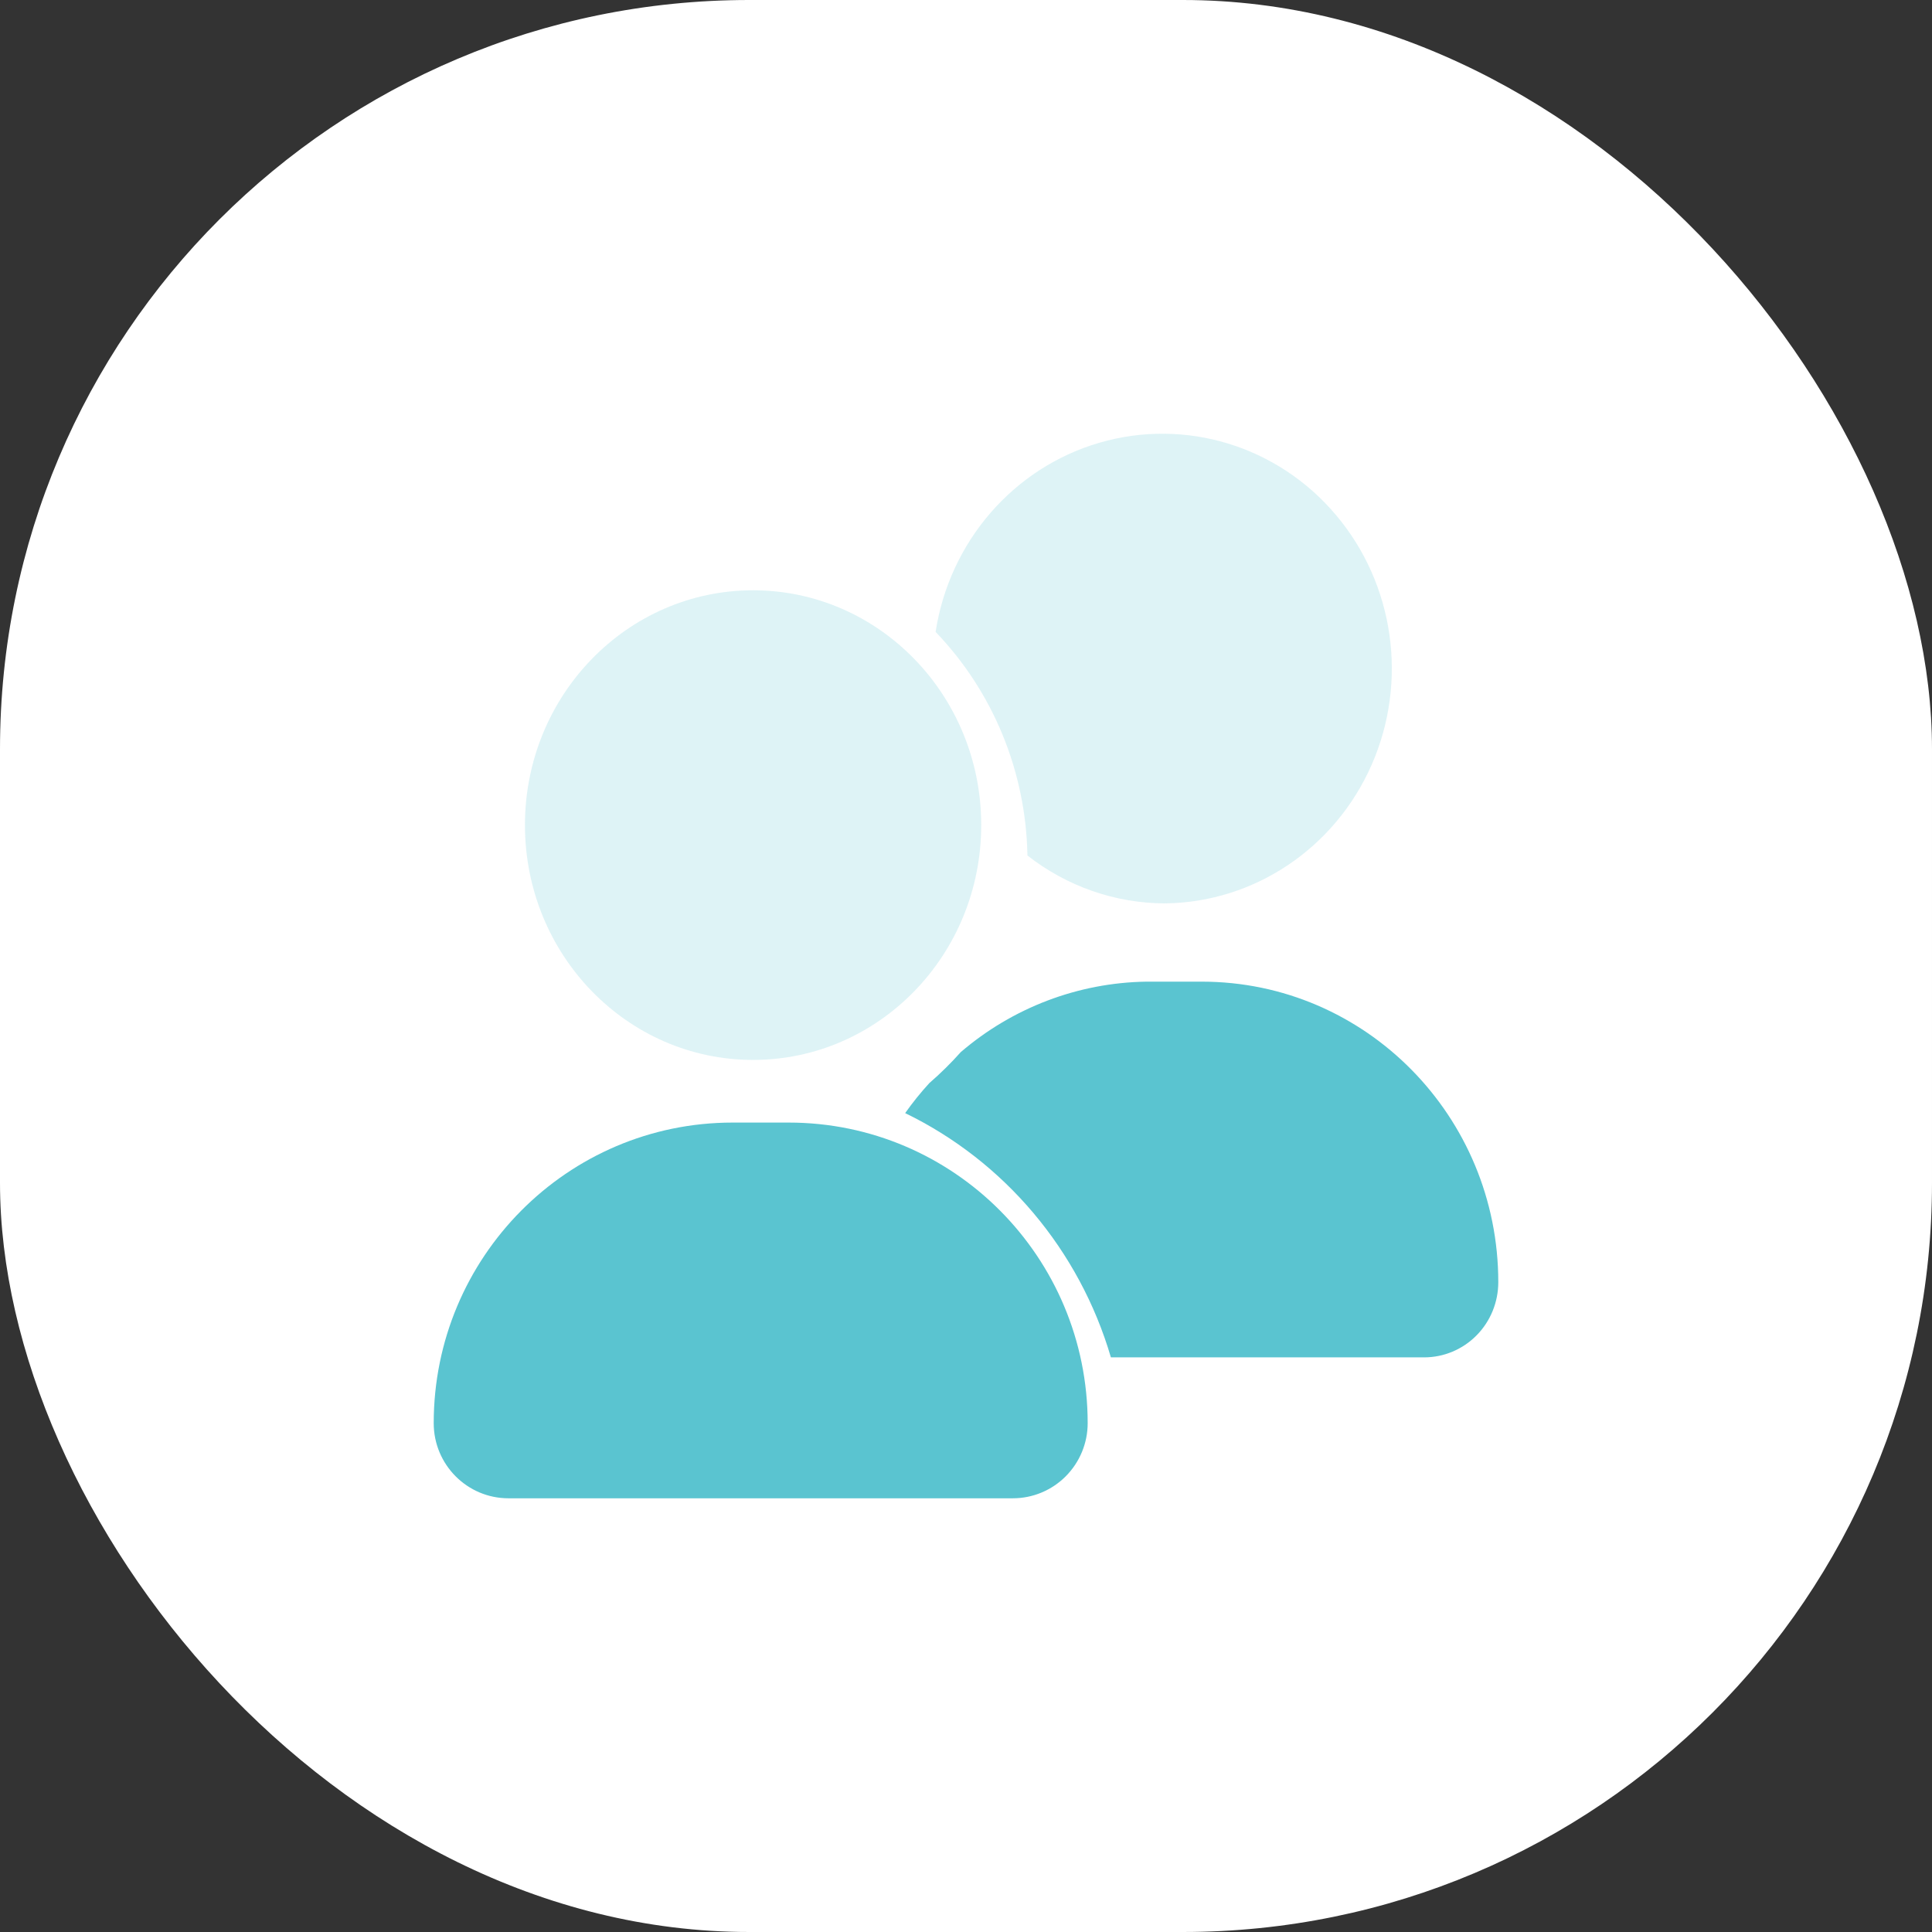
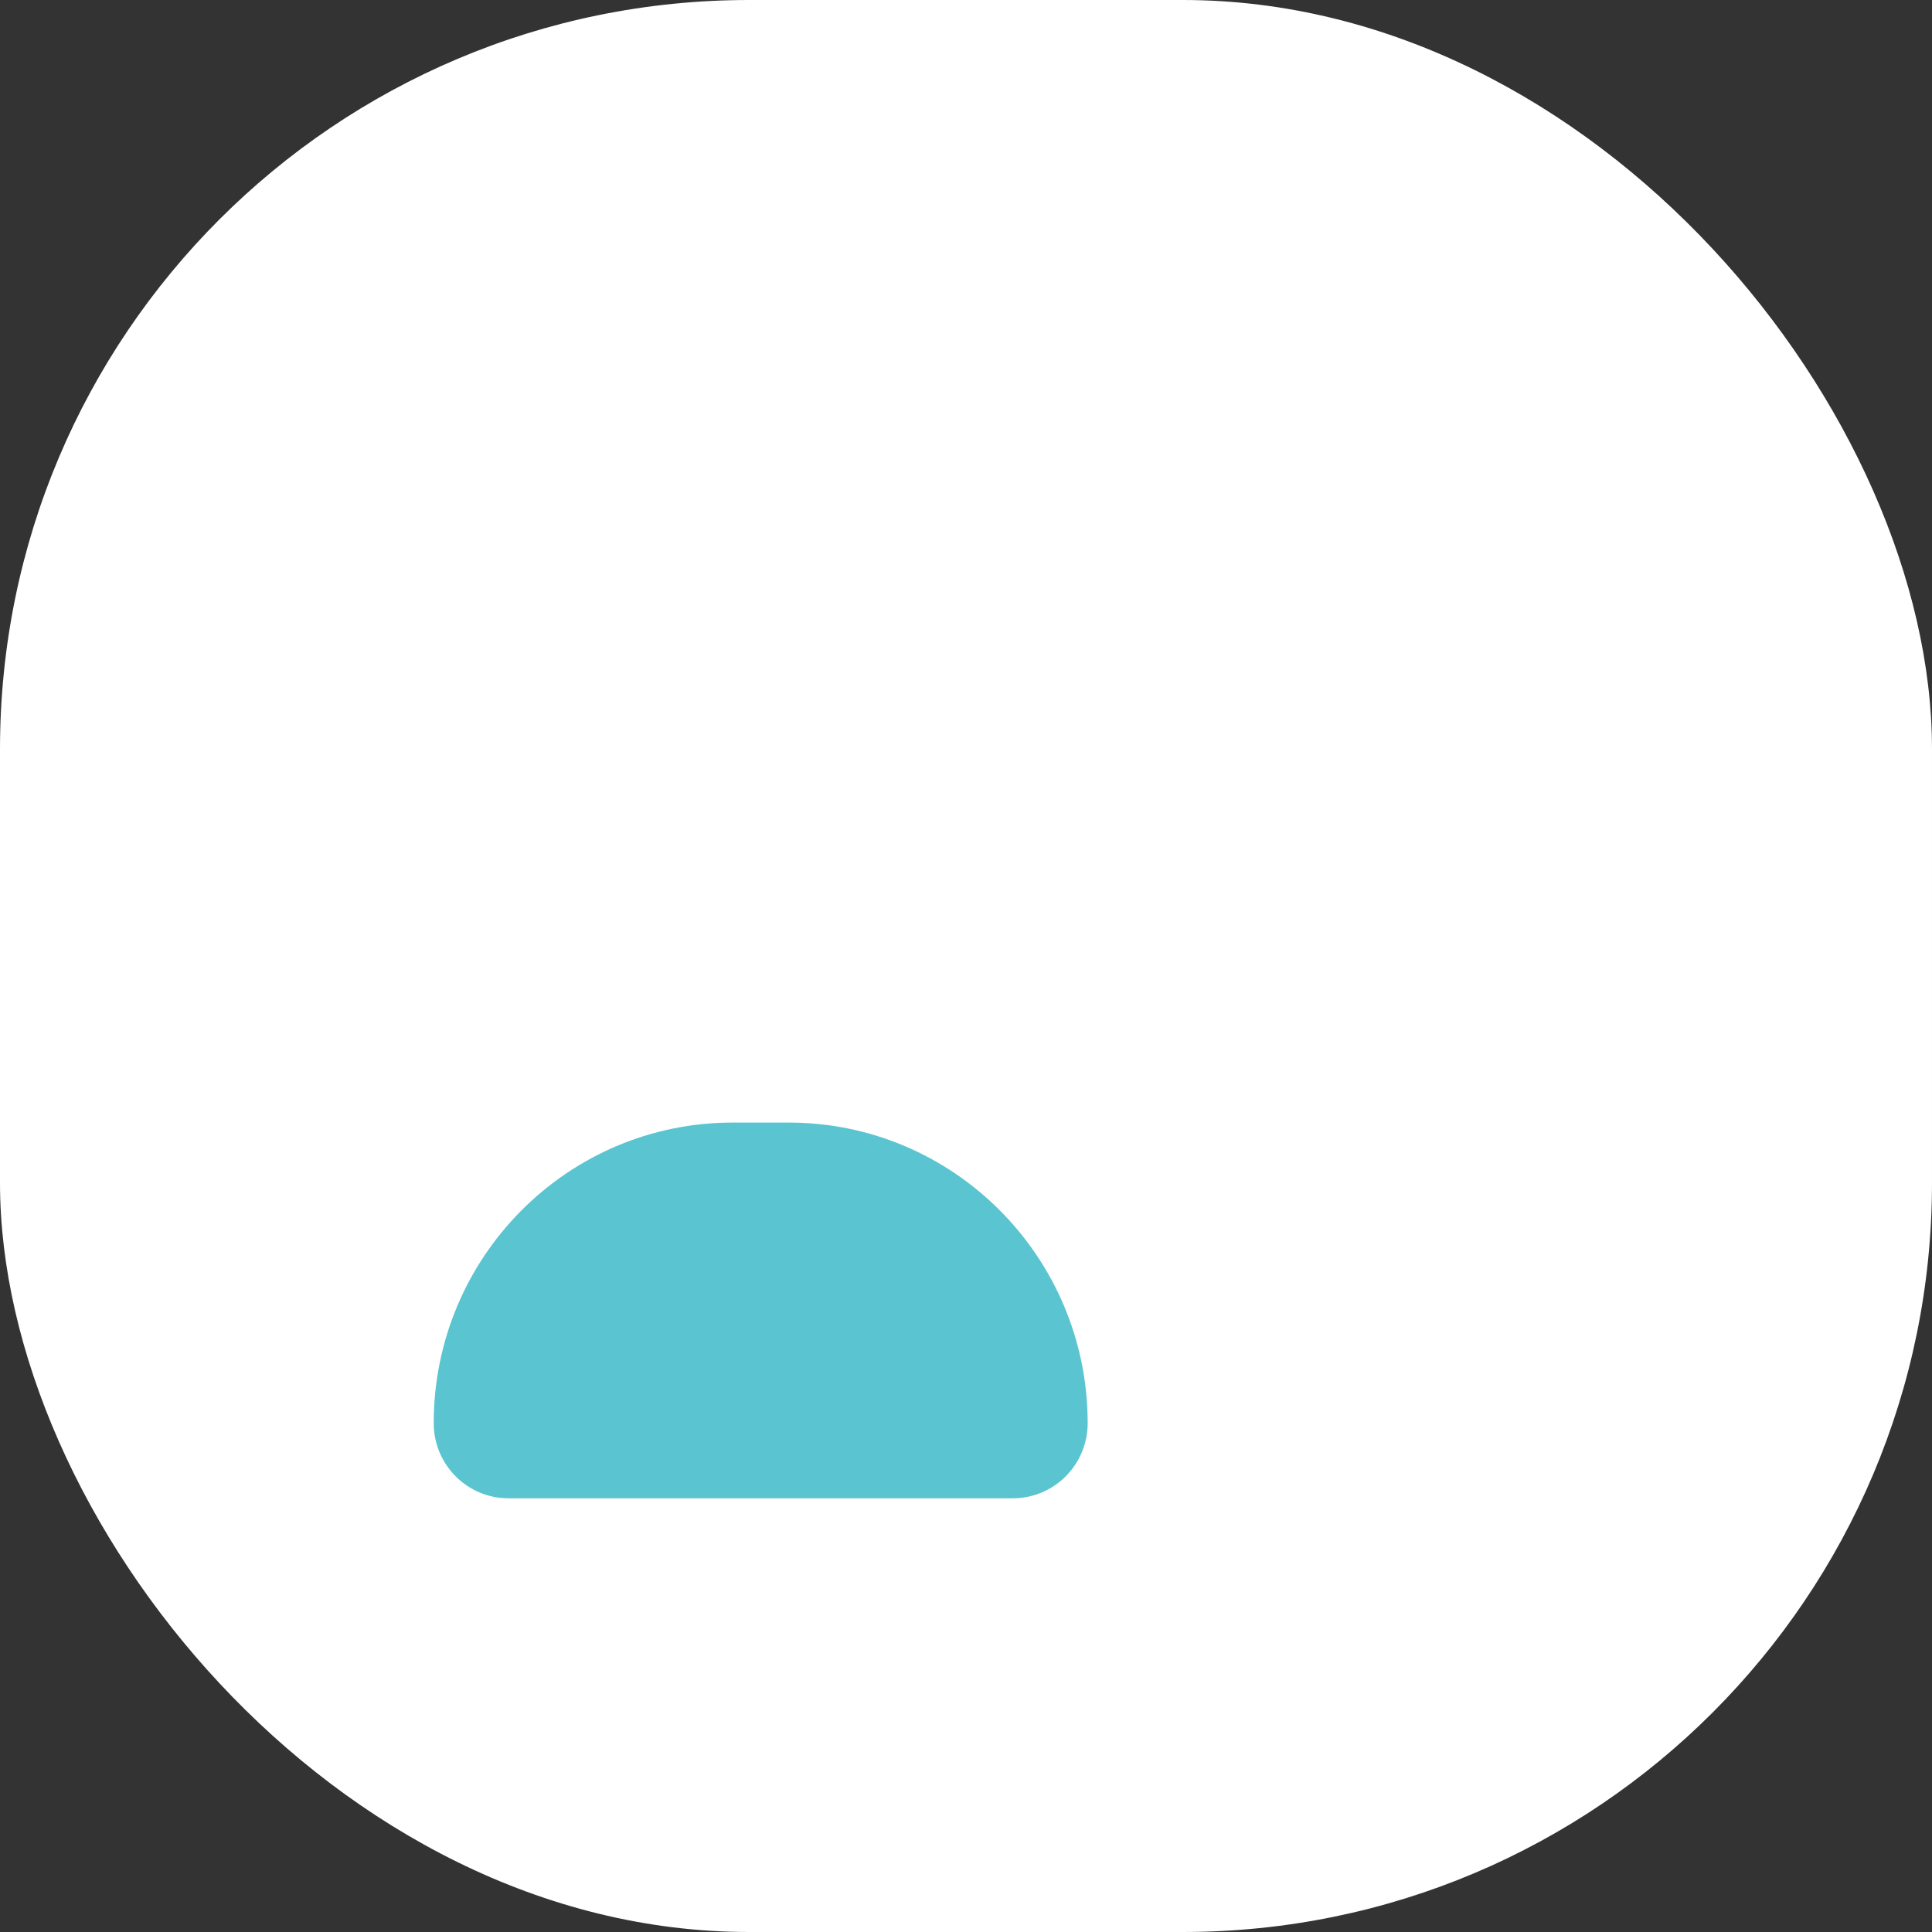
<svg xmlns="http://www.w3.org/2000/svg" width="49px" height="49px" viewBox="0 0 49 49" version="1.1">
  <rect x="0" y="0" width="49" height="49" fill="#333333" stroke="none" />
  <title>Group 6</title>
  <g id="Page-1" stroke="none" stroke-width="1" fill="none" fill-rule="evenodd">
    <g id="Desktop-HD-Copy-6" transform="translate(-149, -3089)">
      <g id="Group-21" transform="translate(128, 3070)">
        <g id="Group-6" transform="translate(21, 19)">
          <rect id="Rectangle-Copy-12" fill="#FFFFFF" x="0" y="0" width="49" height="49" rx="19" />
          <g id="noun-users-7130358-copy" transform="translate(11, 11)" fill="#5AC4D0" fill-rule="nonzero">
            <path d="M9.003,17.471 L7.581,17.471 C3.394,17.471 0,20.885 0,25.095 C0,26.147 0.849,27 1.895,27 L14.689,27 C15.193,27 15.675,26.799 16.03,26.442 C16.386,26.084 16.586,25.6 16.586,25.095 C16.586,20.885 13.189,17.471 9.002,17.471 L9.003,17.471 Z" id="Path" />
-             <path d="M13.886,9.926 C13.886,13.216 11.295,15.882 8.099,15.882 C4.905,15.882 2.314,13.216 2.314,9.926 C2.314,6.637 4.905,3.971 8.099,3.971 C11.295,3.971 13.886,6.637 13.886,9.926" id="Path" fill-opacity="0.202" />
-             <path d="M18.55,11.912 C20.814,11.885 22.857,10.513 23.787,8.4 C24.717,6.285 24.363,3.812 22.881,2.059 C21.399,0.305 19.057,-0.407 16.88,0.23 C14.702,0.866 13.082,2.738 12.729,5.027 C14.187,6.542 15.021,8.572 15.058,10.697 C16.06,11.483 17.287,11.909 18.55,11.912 L18.55,11.912 Z" id="Path" fill-opacity="0.202" />
-             <path d="M19.48,13.897 L18.069,13.897 C16.344,13.924 14.683,14.556 13.367,15.684 C13.118,15.963 12.852,16.226 12.57,16.47 C12.349,16.711 12.144,16.966 11.957,17.231 C14.482,18.457 16.377,20.709 17.175,23.426 L25.12,23.426 C25.618,23.426 26.097,23.225 26.449,22.868 C26.802,22.511 27,22.026 27,21.519 C27,17.31 23.633,13.897 19.48,13.897 L19.48,13.897 Z" id="Path" />
          </g>
        </g>
      </g>
    </g>
  </g>
</svg>